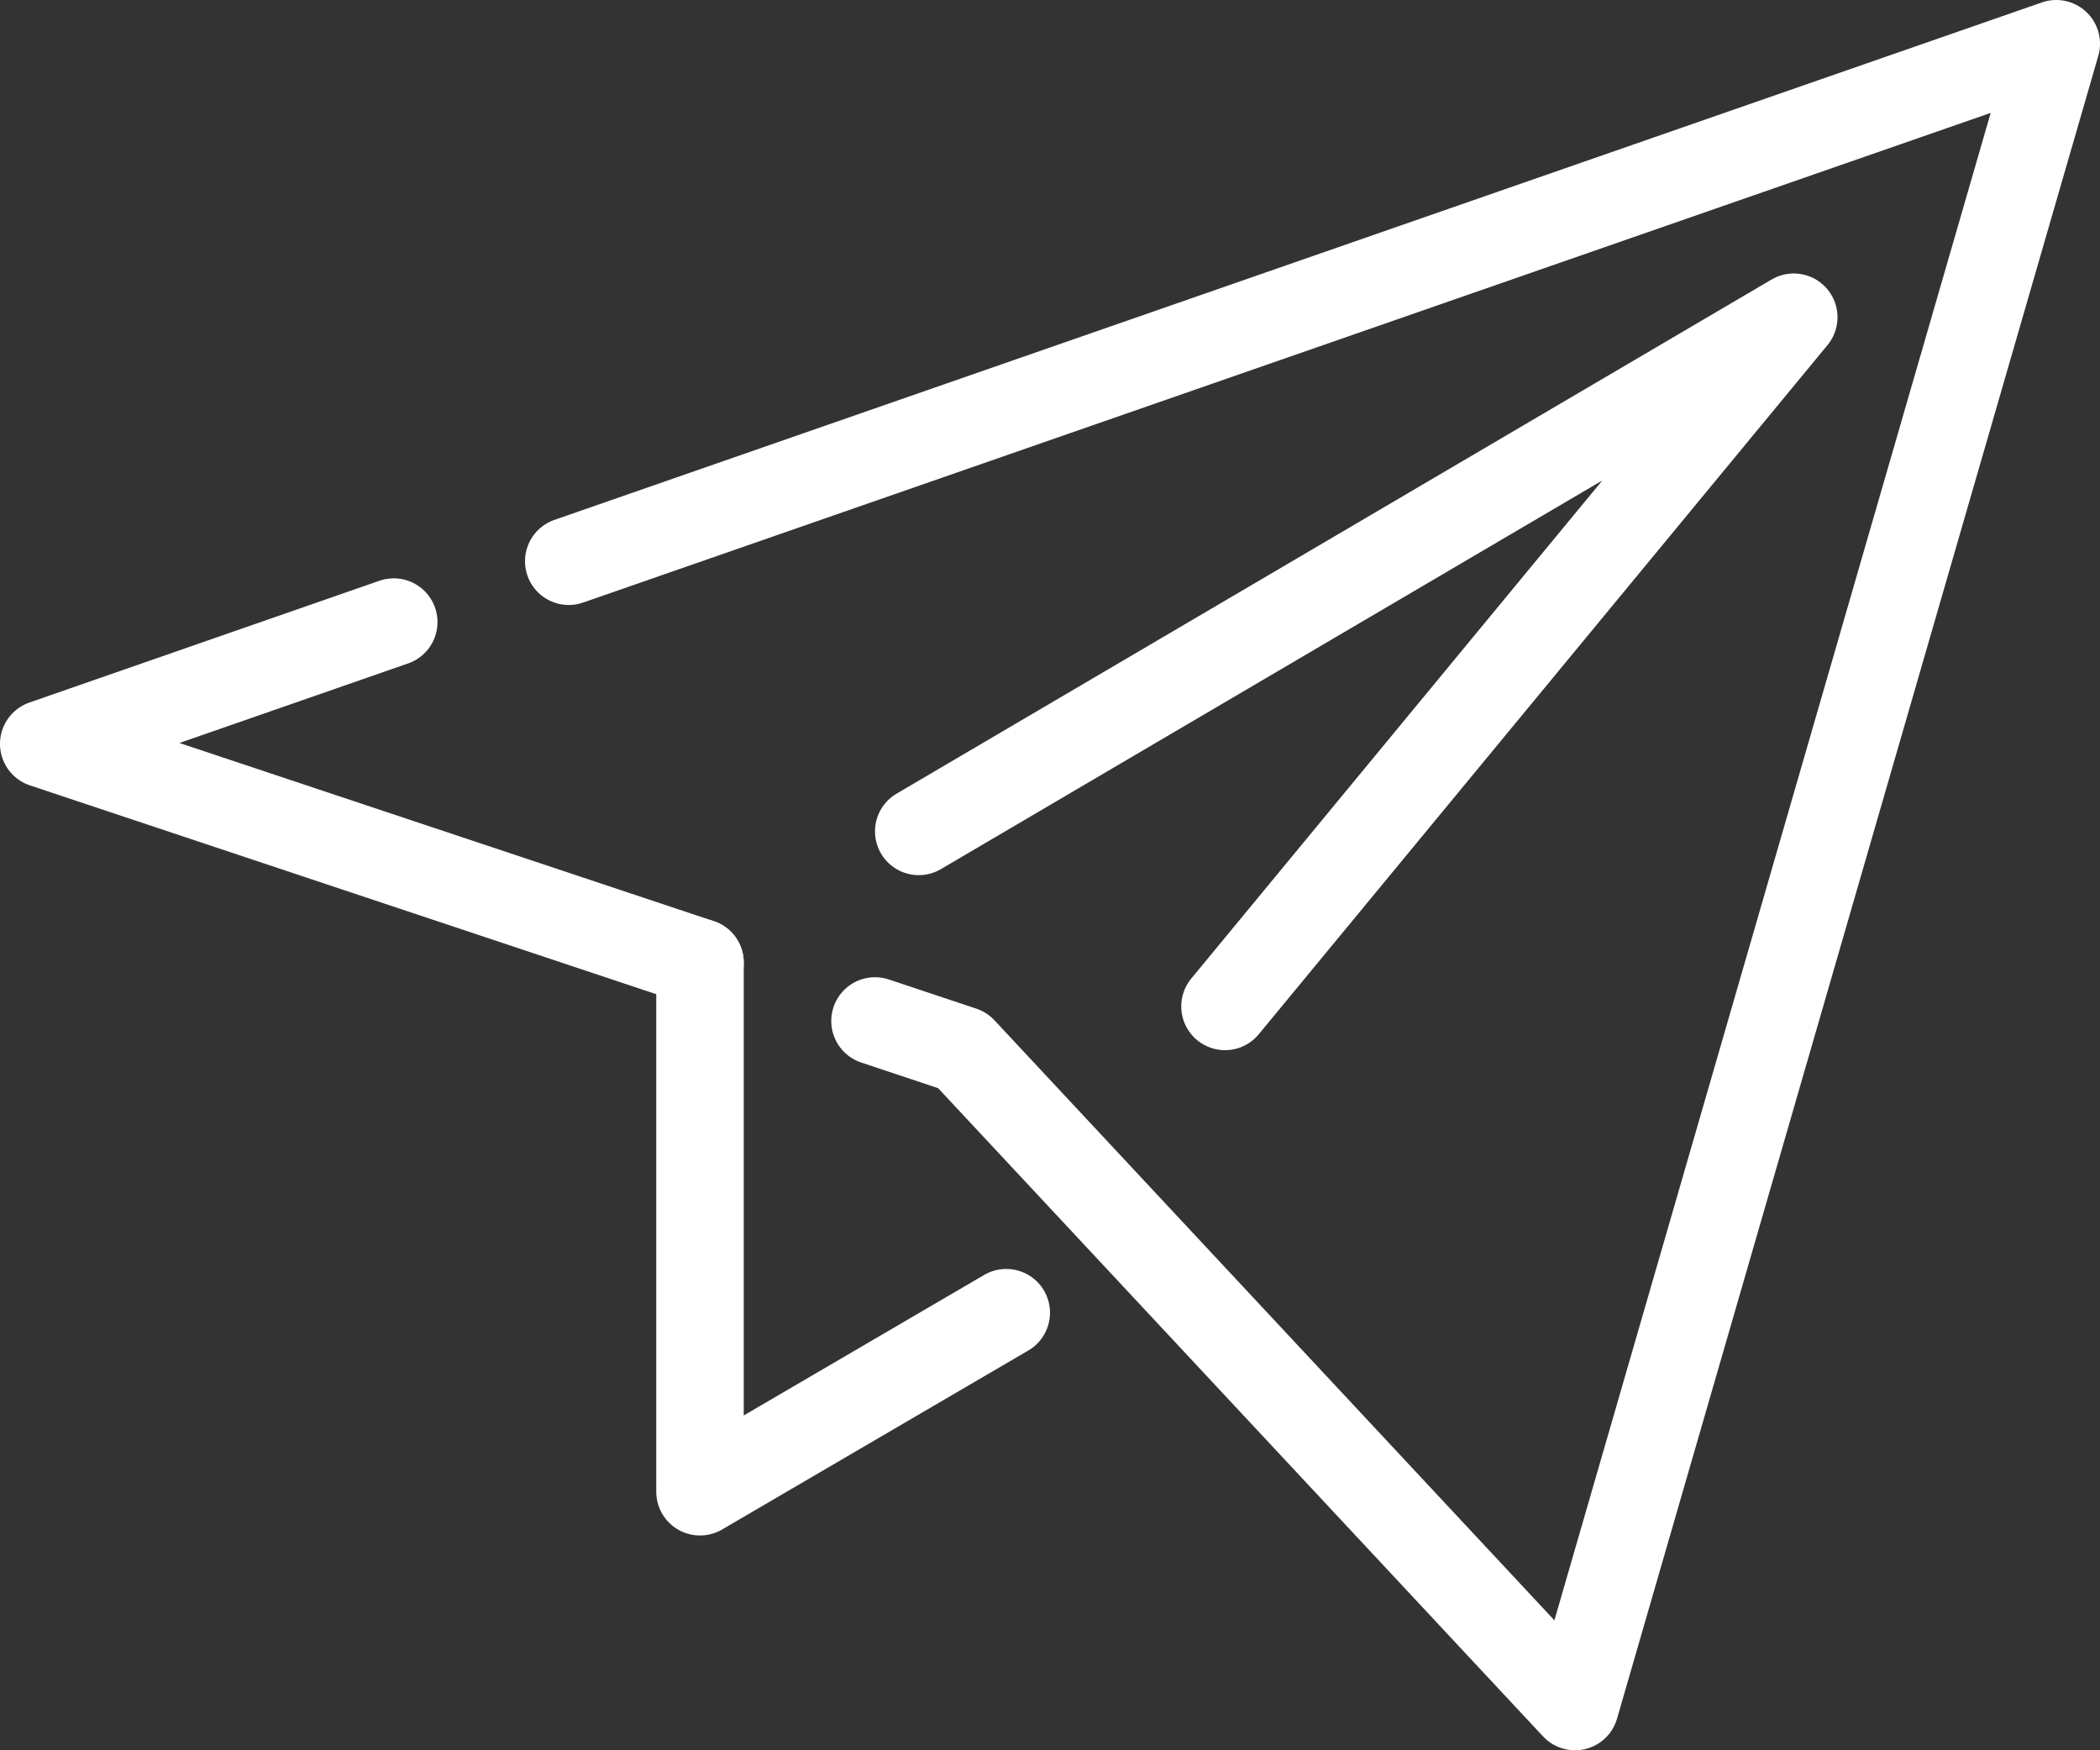
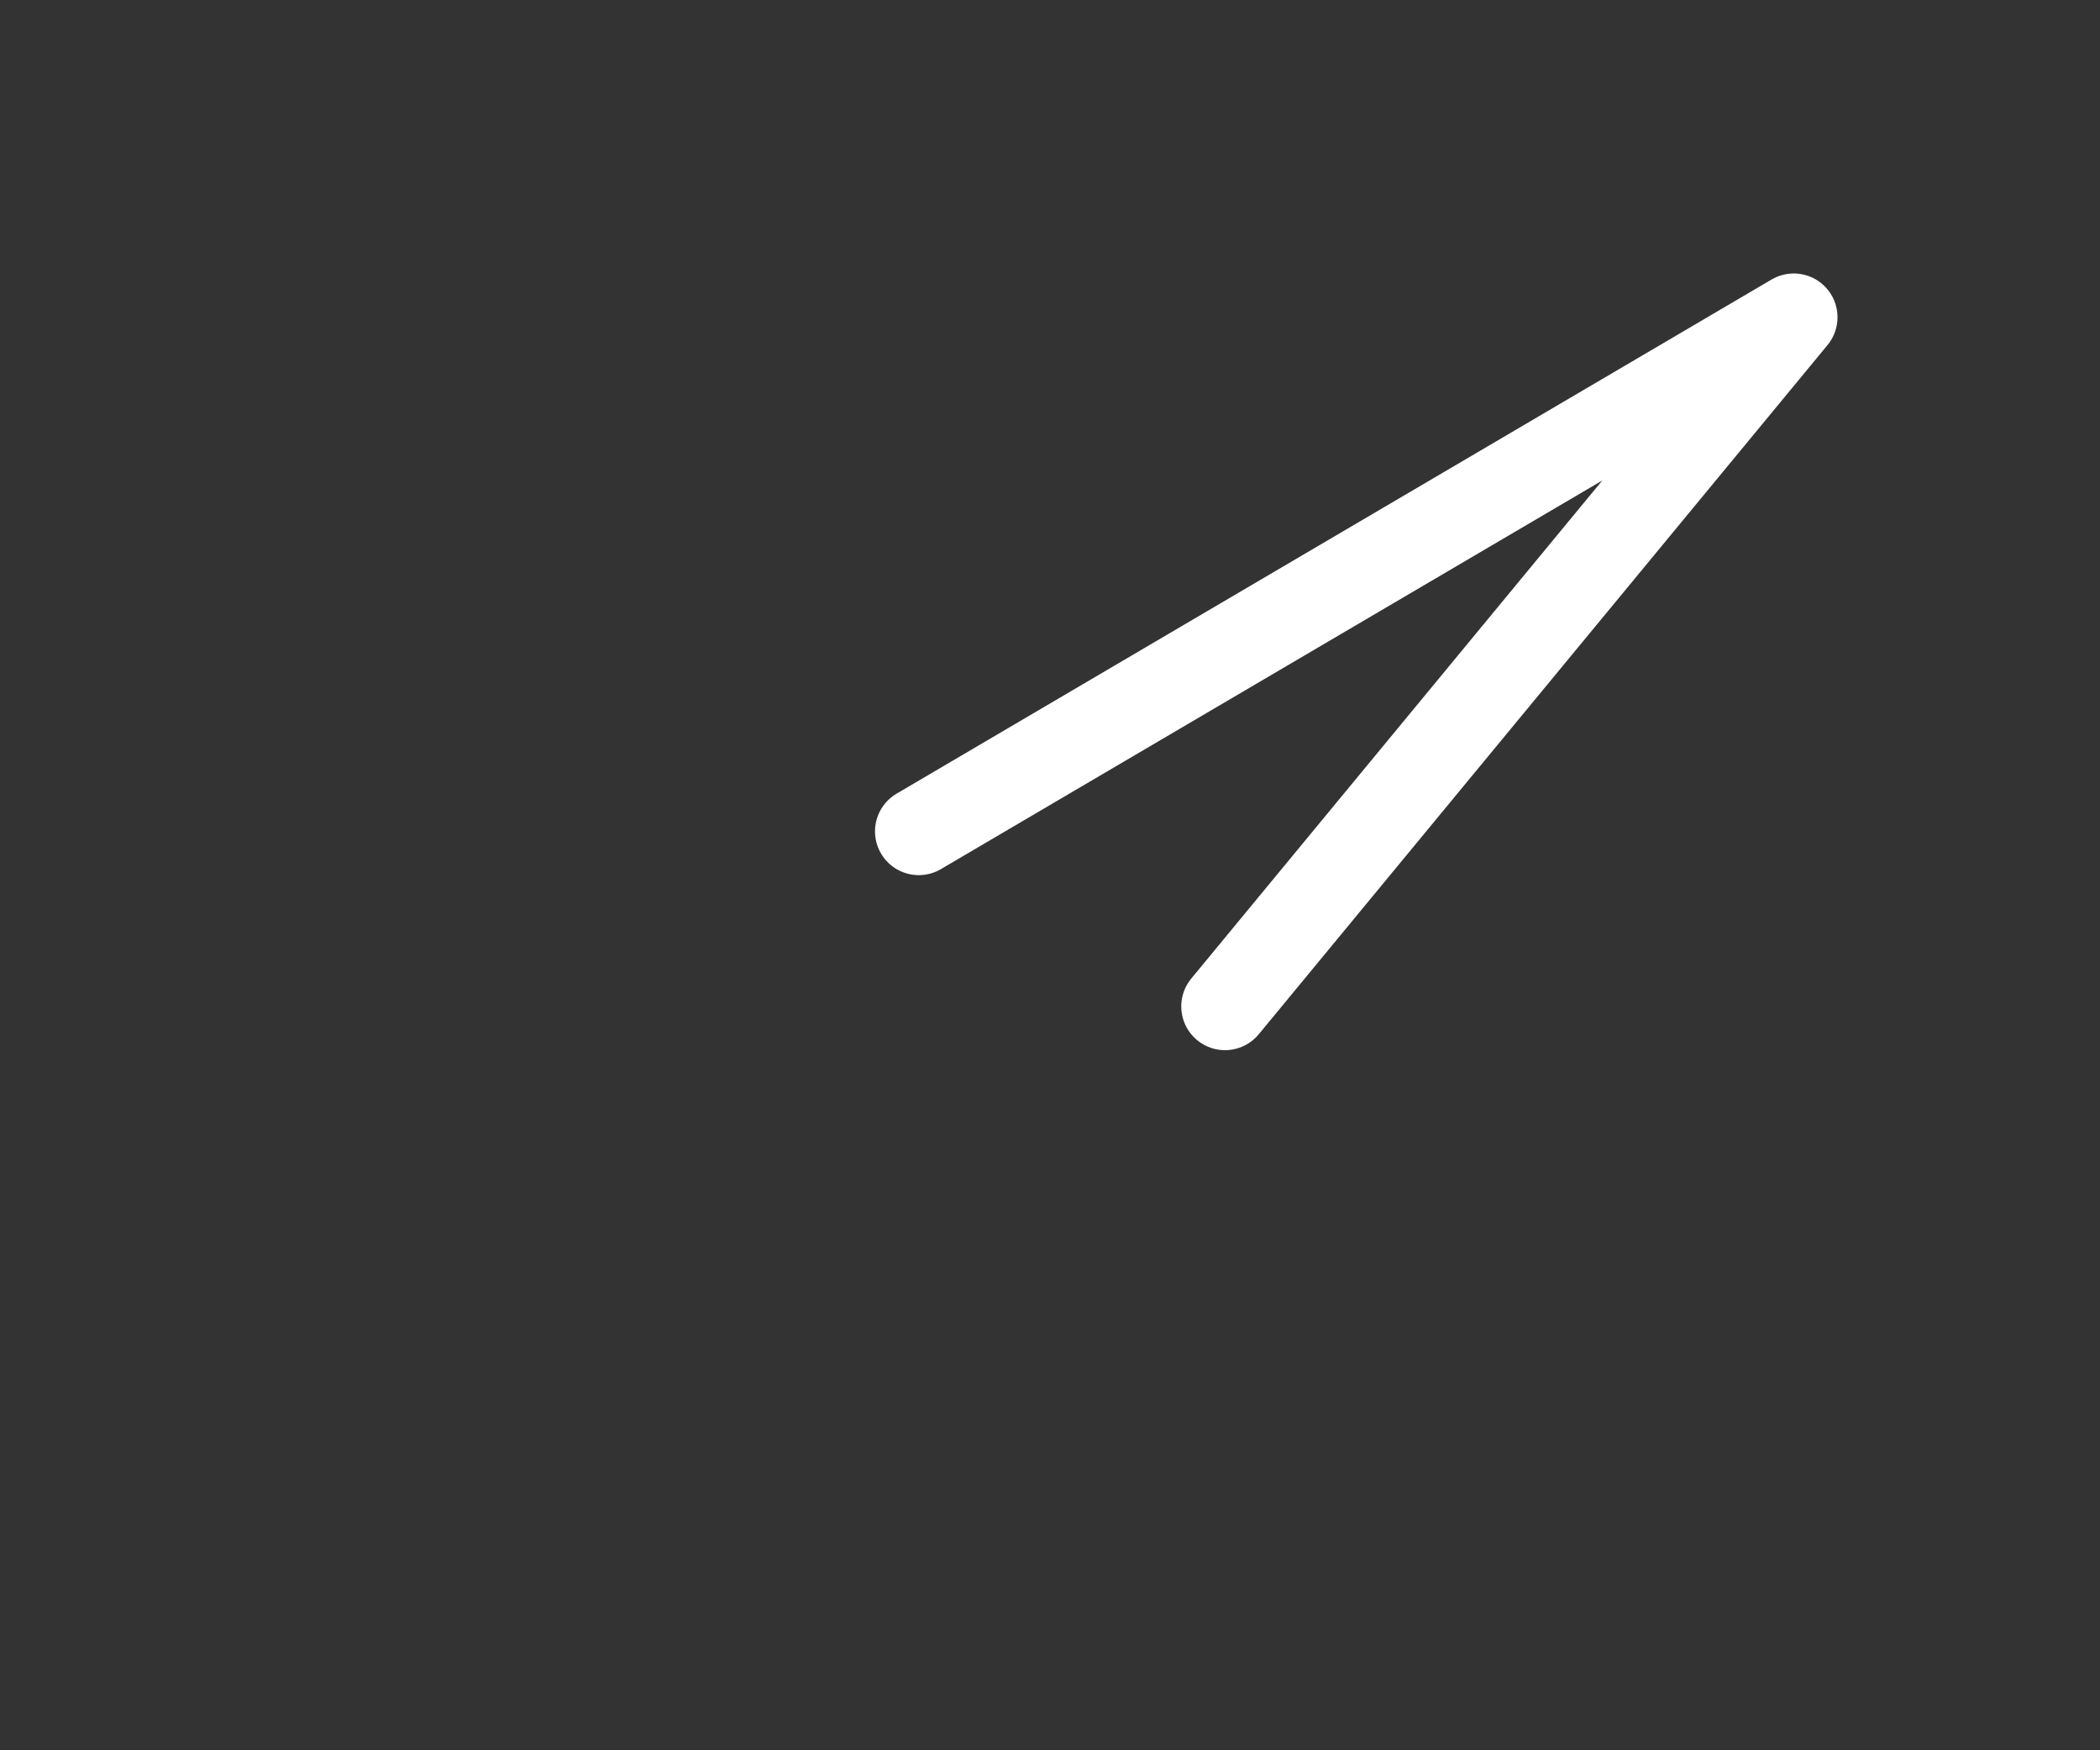
<svg xmlns="http://www.w3.org/2000/svg" id="Group_2134" data-name="Group 2134" width="48" height="40" viewBox="0 0 48 40">
  <rect x="0" y="0" width="48" height="40" fill="#333333" stroke="none" />
  <defs>
    <clipPath id="clip-path">
      <rect id="Rectangle_4632" data-name="Rectangle 4632" width="48" height="40" fill="none" stroke="#fff" stroke-width="1" />
    </clipPath>
  </defs>
  <g id="Group_2133" data-name="Group 2133">
    <g id="Group_2132" data-name="Group 2132" clip-path="url(#clip-path)">
-       <path id="Path_969" data-name="Path 969" d="M9,14.217,1,17l15,5" fill="none" stroke="#fff" stroke-linecap="round" stroke-linejoin="round" stroke-width="2" />
-       <path id="Path_970" data-name="Path 970" d="M20,23.333,22,24,36,39,47,1,13,12.826" fill="none" stroke="#fff" stroke-linecap="round" stroke-linejoin="round" stroke-width="2" />
-     </g>
+       </g>
  </g>
  <path id="Path_971" data-name="Path 971" d="M28,23,41,7.25,21,19" fill="none" stroke="#fff" stroke-linecap="round" stroke-linejoin="round" stroke-width="2" />
-   <path id="Path_972" data-name="Path 972" d="M16,22V34.091L23,30" fill="none" stroke="#fff" stroke-linecap="round" stroke-linejoin="round" stroke-width="2" />
</svg>